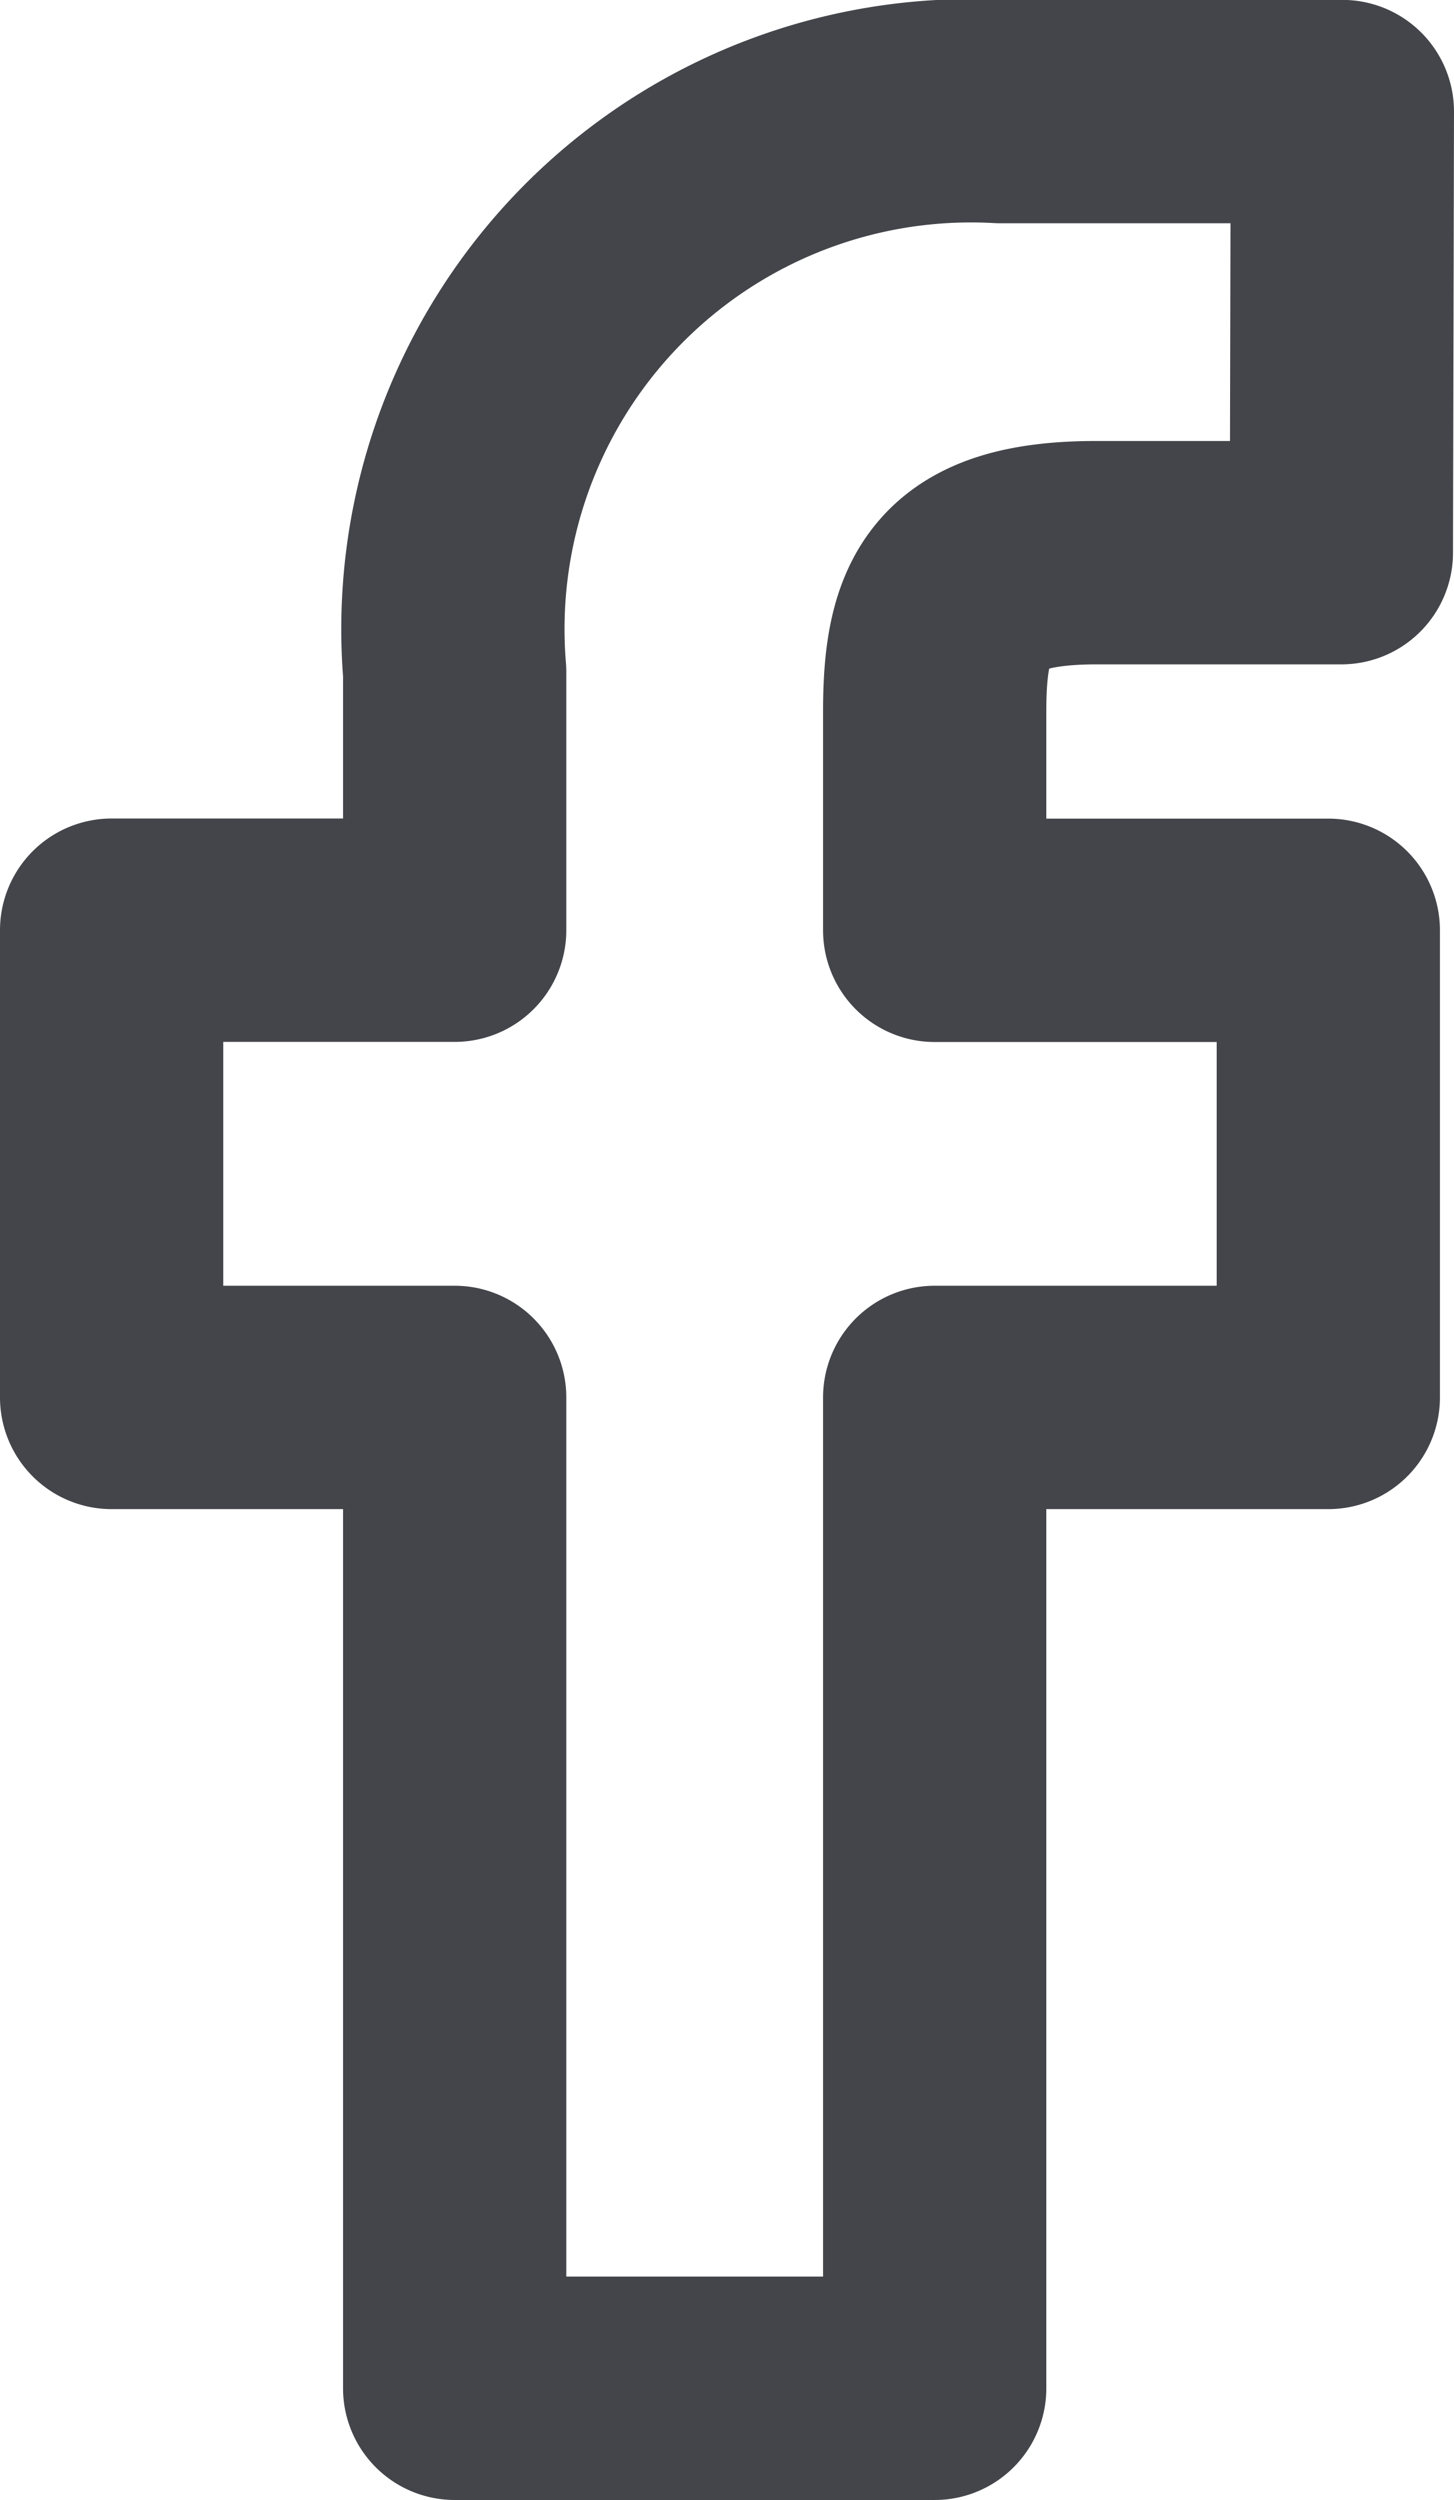
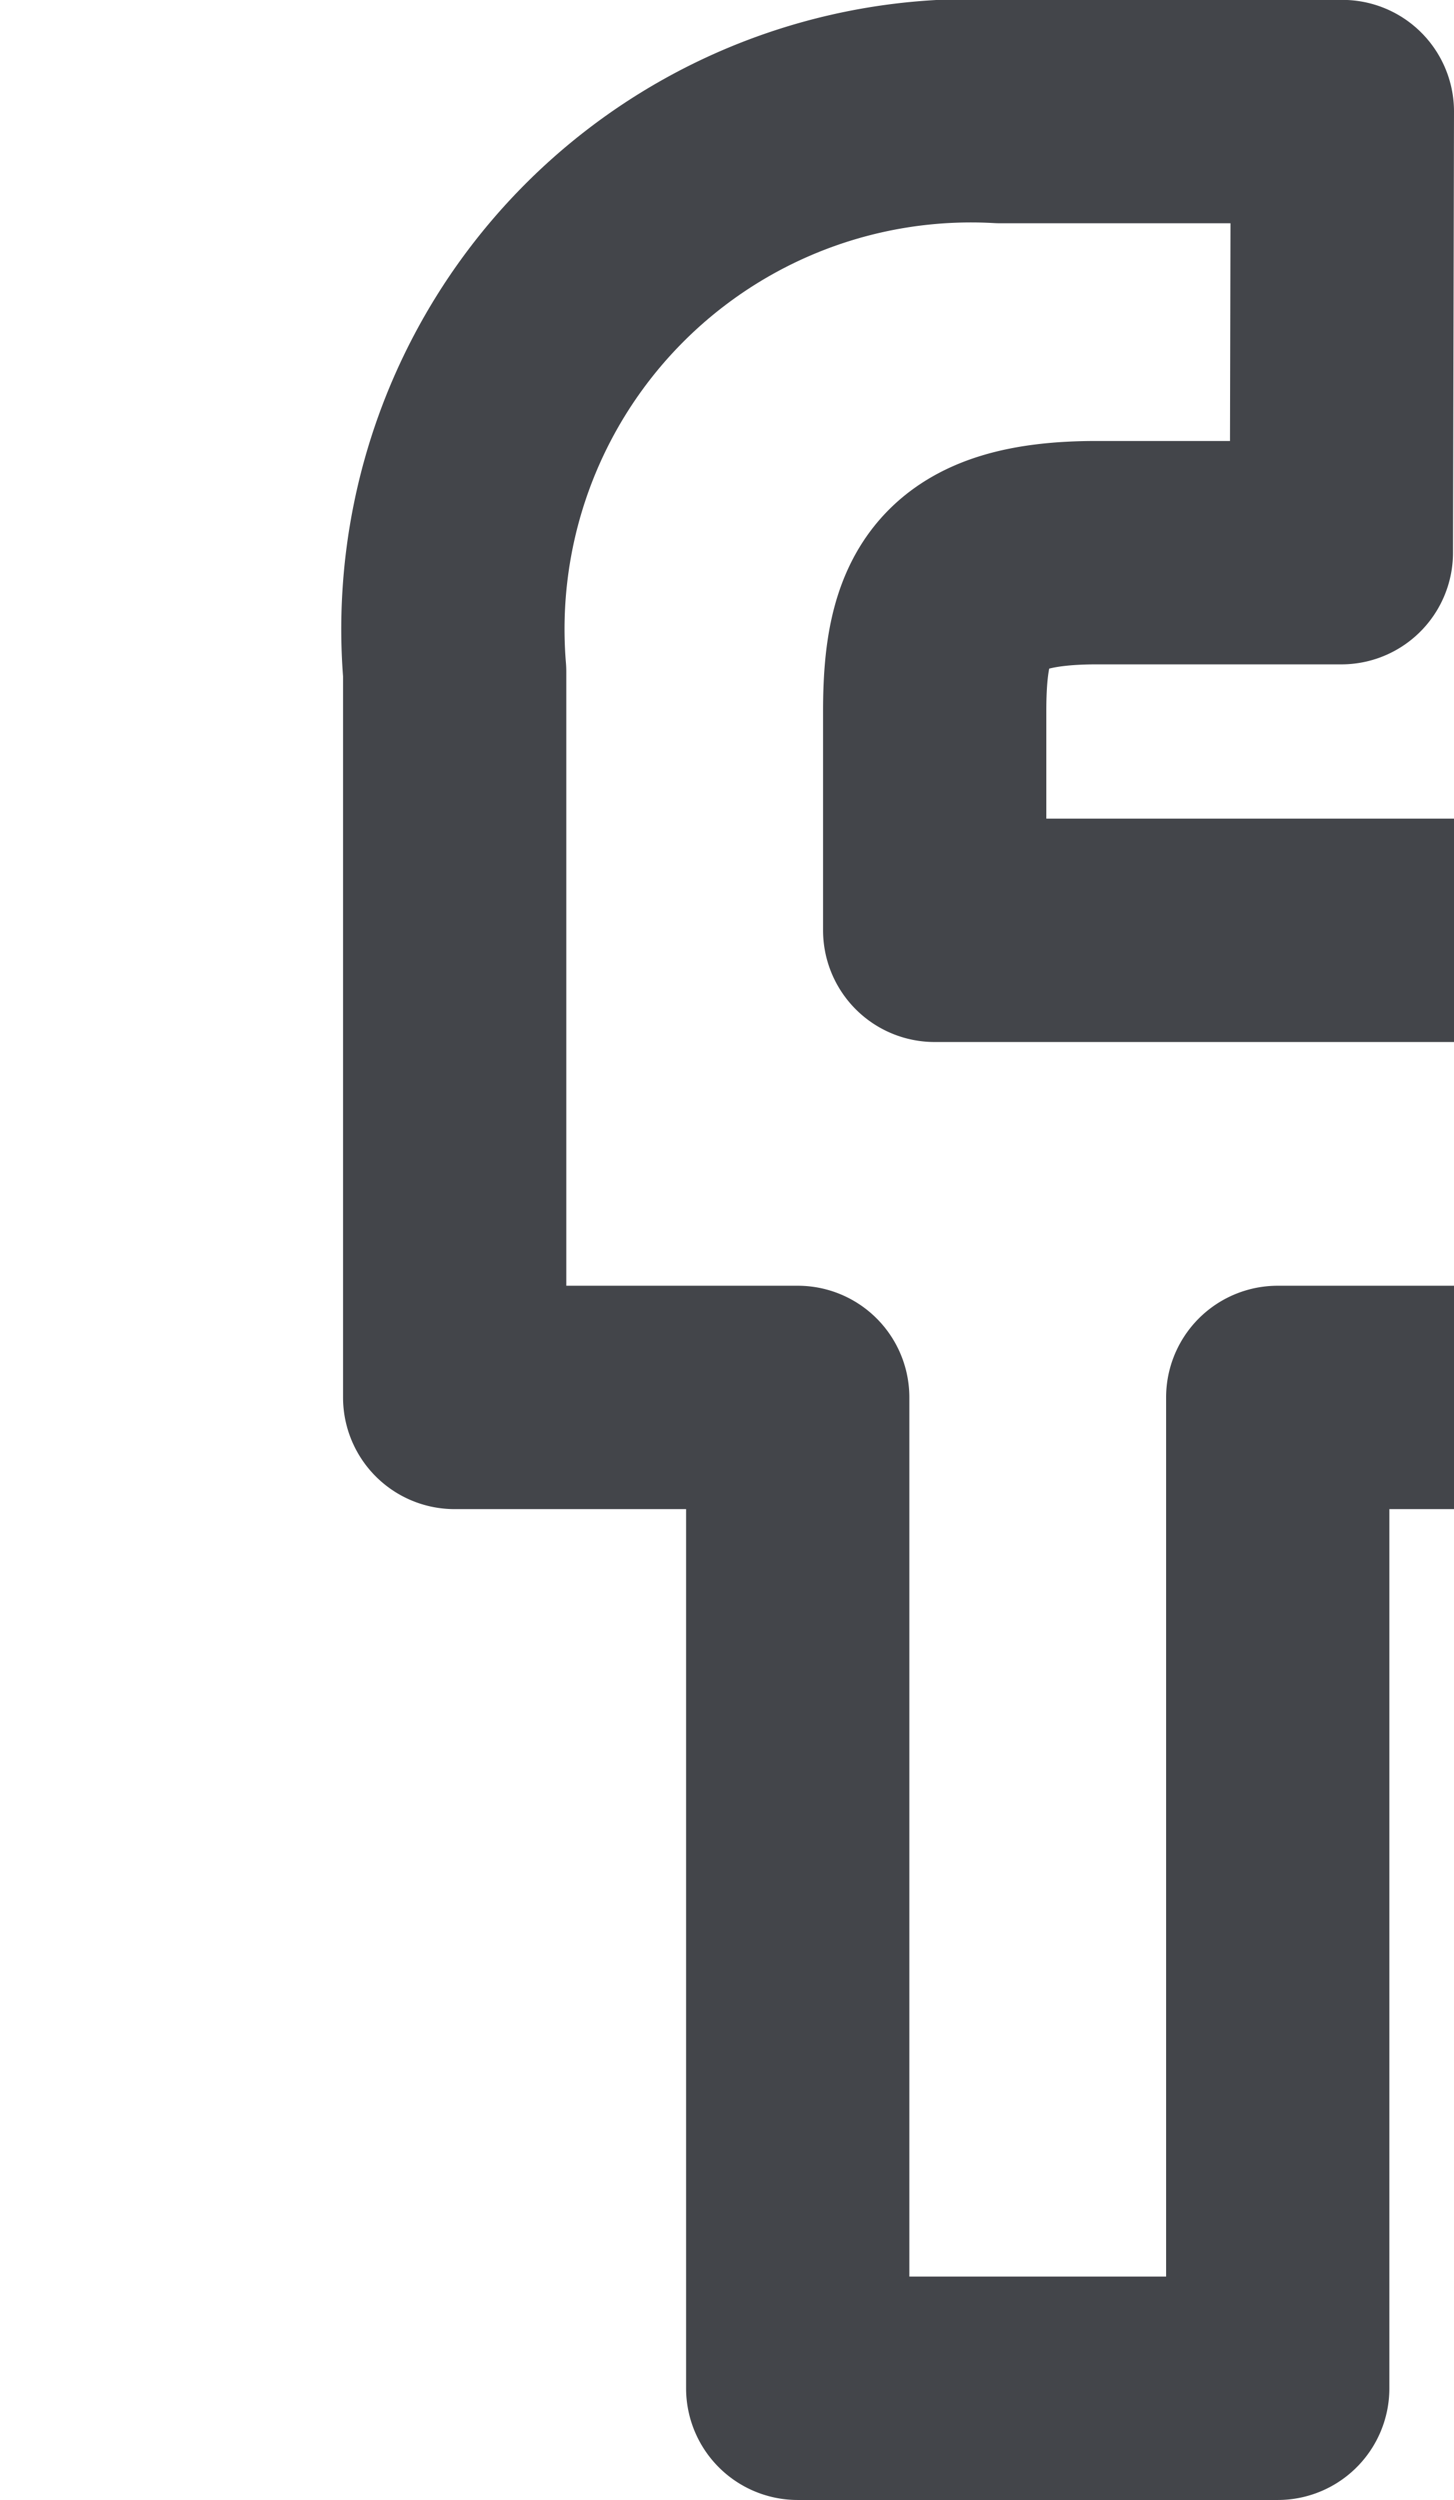
<svg xmlns="http://www.w3.org/2000/svg" width="13.025" height="22.382" viewBox="0 0 13.025 22.382">
-   <path id="facebook-svgrepo-com" d="M21.075,5,18.012,5a4.641,4.641,0,0,0-4.889,5.017v2.312H10.05v4.183h3.073l0,8.871h4.3l0-8.871h3.526l0-4.182H17.423V10.369c0-.943.223-1.42,1.451-1.42h2.192L21.075,5Z" transform="translate(-9.05 -4.001)" fill="none" stroke="#43454a" stroke-linecap="round" stroke-linejoin="round" stroke-width="2" />
+   <path id="facebook-svgrepo-com" d="M21.075,5,18.012,5a4.641,4.641,0,0,0-4.889,5.017v2.312v4.183h3.073l0,8.871h4.3l0-8.871h3.526l0-4.182H17.423V10.369c0-.943.223-1.42,1.451-1.42h2.192L21.075,5Z" transform="translate(-9.05 -4.001)" fill="none" stroke="#43454a" stroke-linecap="round" stroke-linejoin="round" stroke-width="2" />
</svg>